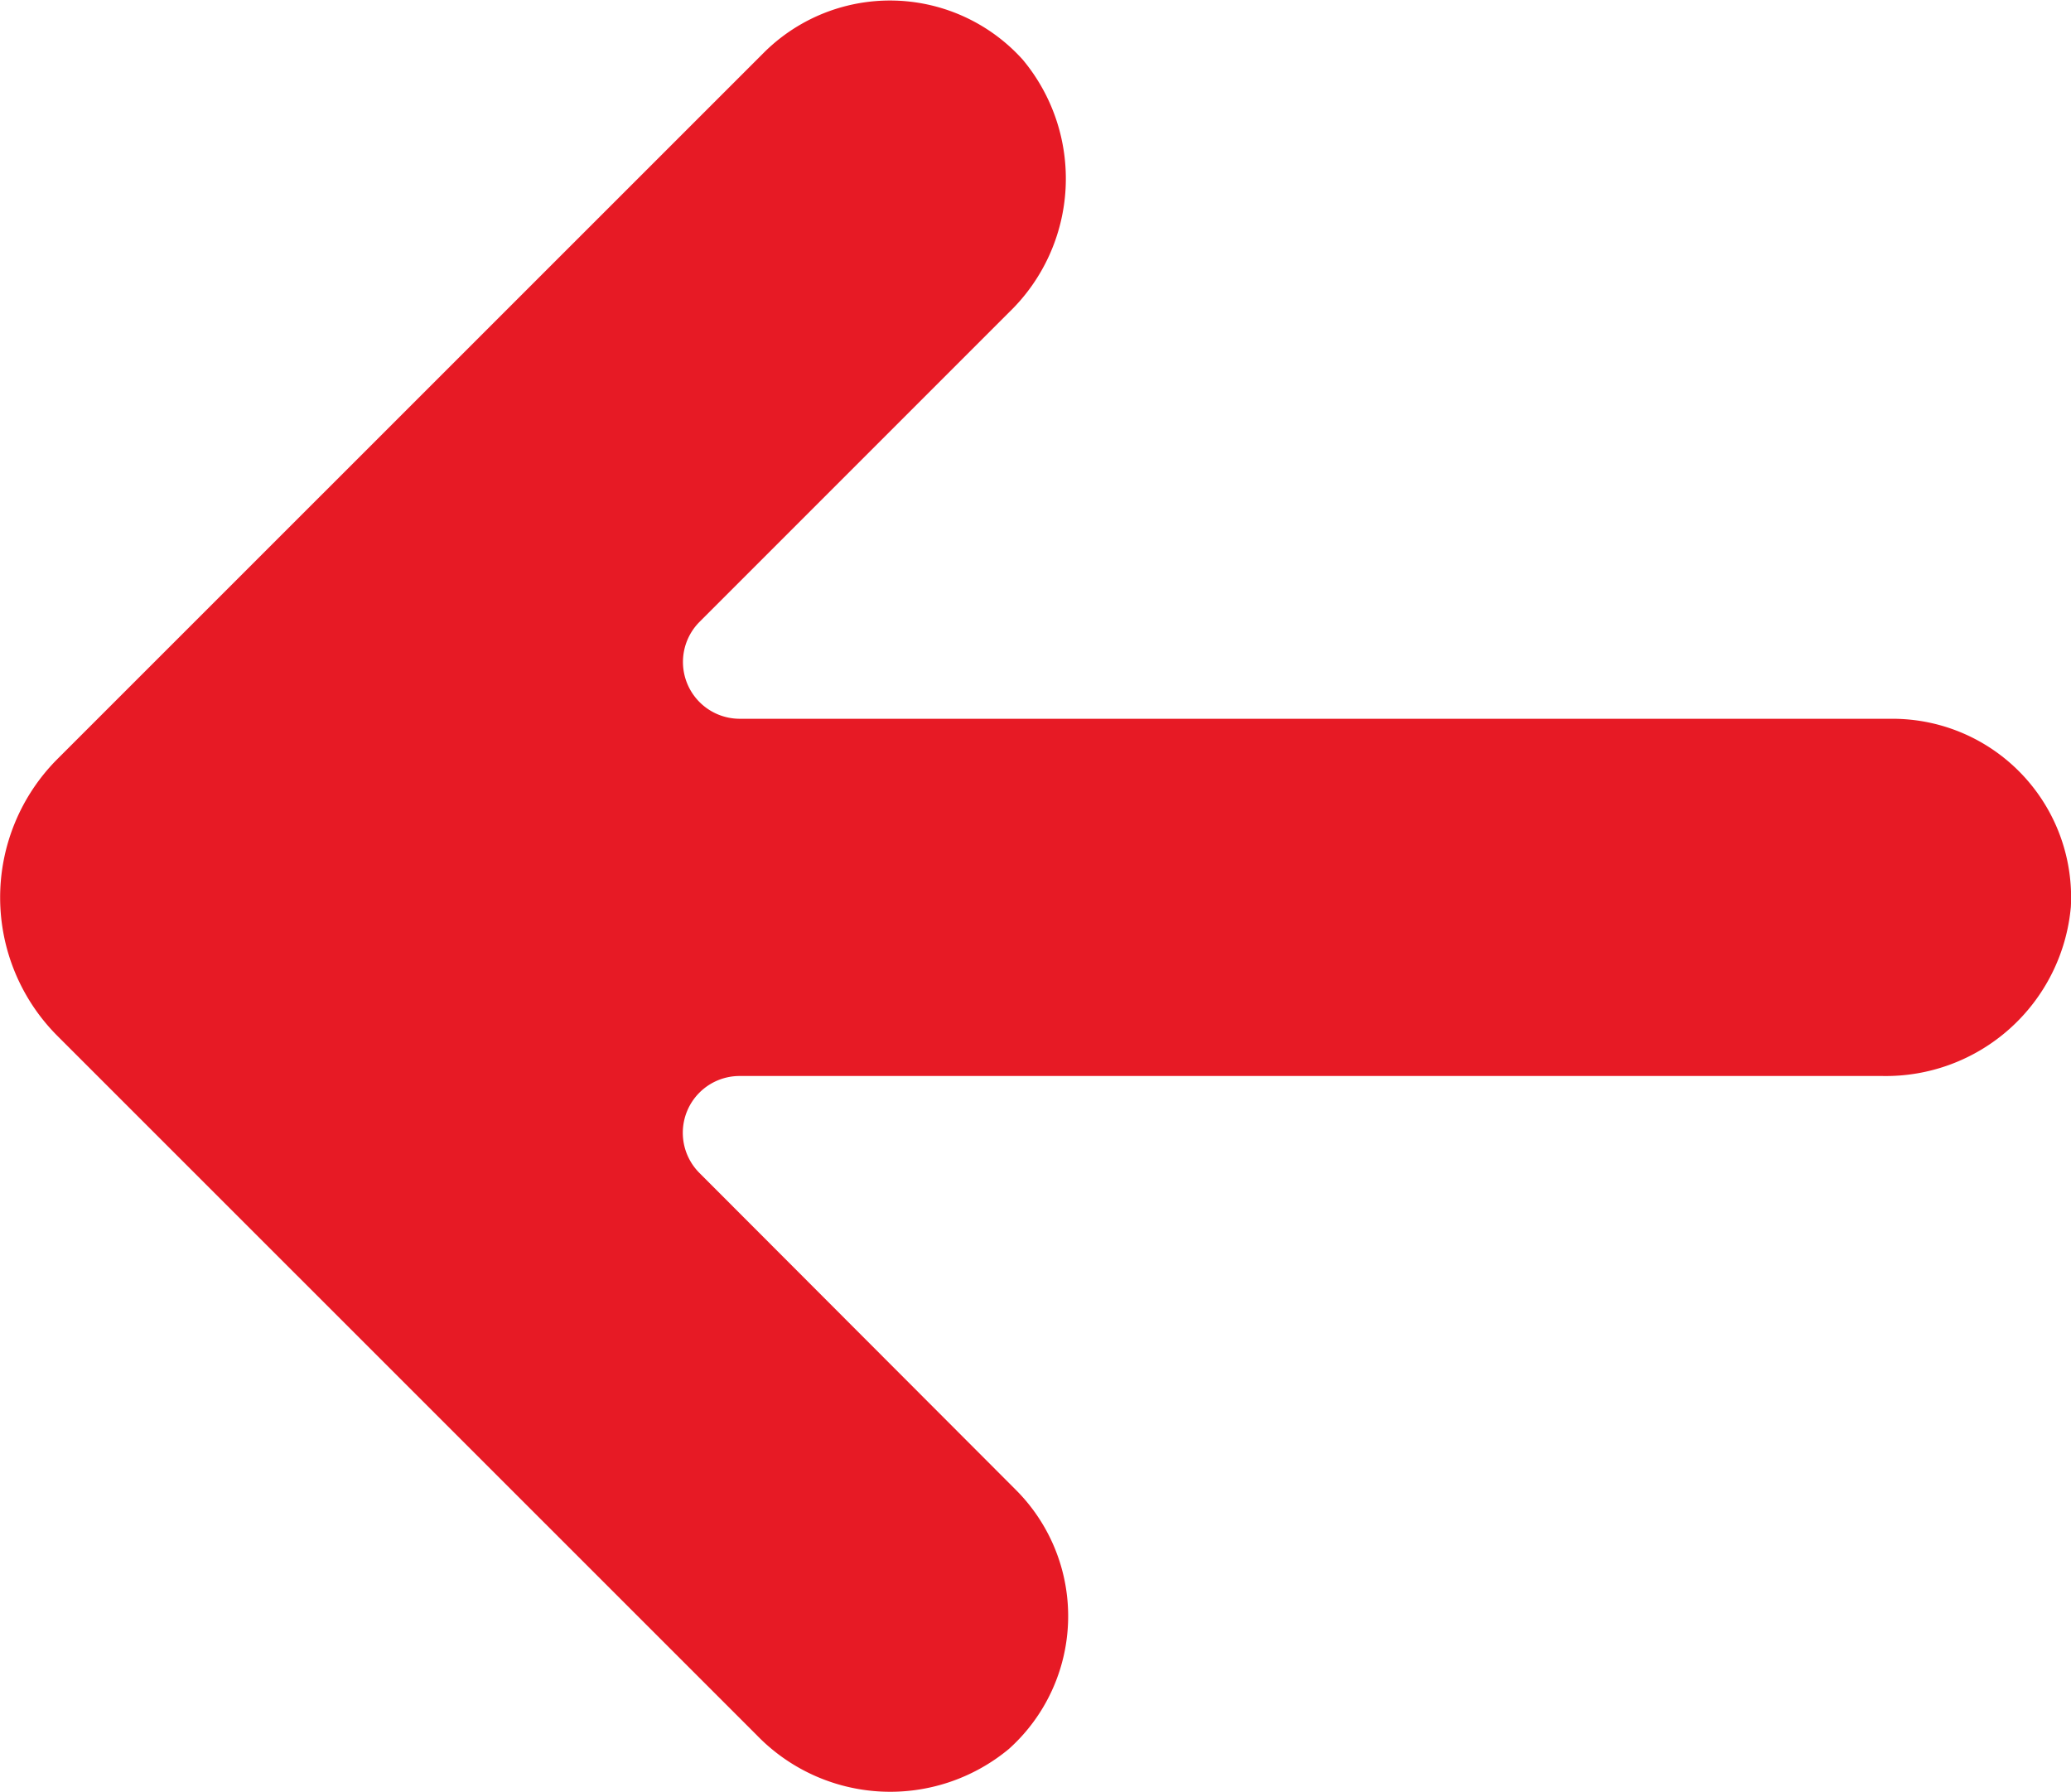
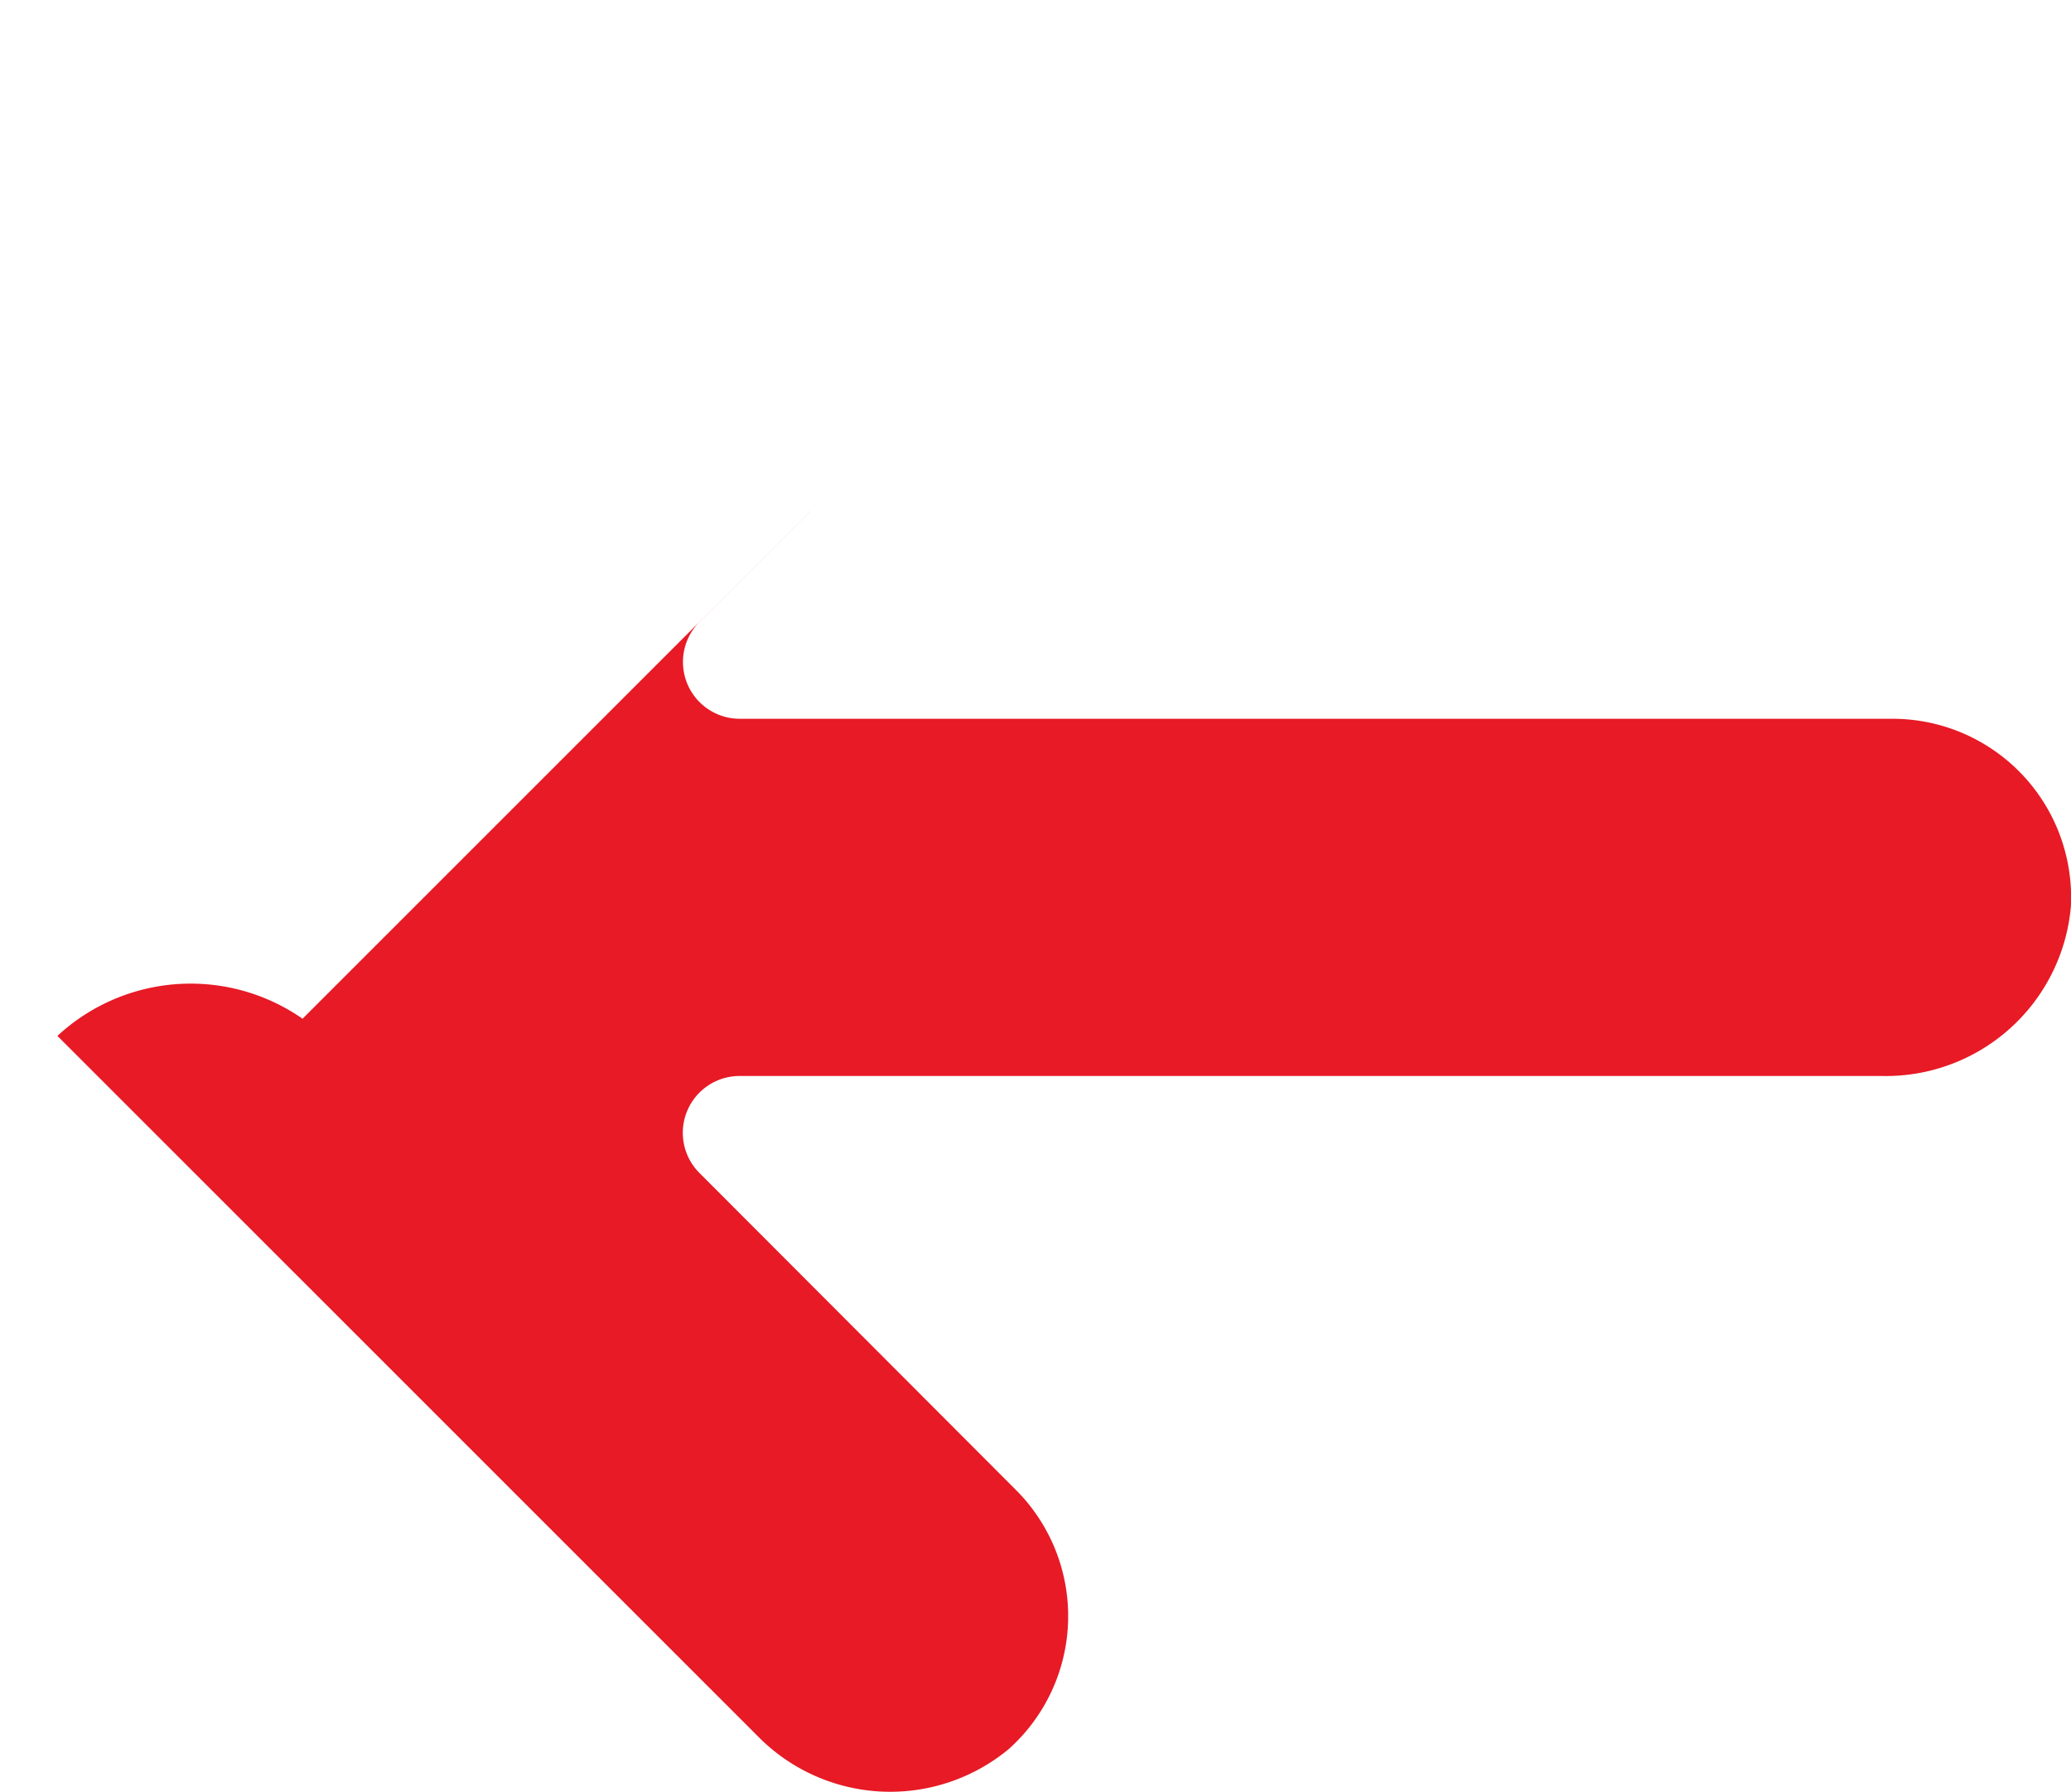
<svg xmlns="http://www.w3.org/2000/svg" width="13.382" height="11.58" viewBox="0 0 13.382 11.58">
-   <path id="パス_8954" data-name="パス 8954" d="M413.148,261.377l-4.519-4.518A1.2,1.2,0,0,0,407,256.77a1.153,1.153,0,0,0-.045,1.674L409,260.492a.367.367,0,0,1-.26.626h-7.385a1.2,1.2,0,0,0-1.217,1.092,1.154,1.154,0,0,0,1.151,1.216h7.45a.367.367,0,0,1,.26.626l-2,2a1.2,1.2,0,0,0-.089,1.632,1.154,1.154,0,0,0,1.674.045l4.565-4.564A1.266,1.266,0,0,0,413.148,261.377Z" transform="translate(413.519 268.07) rotate(180)" fill="#e71a25" />
+   <path id="パス_8954" data-name="パス 8954" d="M413.148,261.377l-4.519-4.518A1.2,1.2,0,0,0,407,256.77a1.153,1.153,0,0,0-.045,1.674L409,260.492a.367.367,0,0,1-.26.626h-7.385a1.2,1.2,0,0,0-1.217,1.092,1.154,1.154,0,0,0,1.151,1.216h7.45a.367.367,0,0,1,.26.626l-2,2l4.565-4.564A1.266,1.266,0,0,0,413.148,261.377Z" transform="translate(413.519 268.07) rotate(180)" fill="#e71a25" />
</svg>